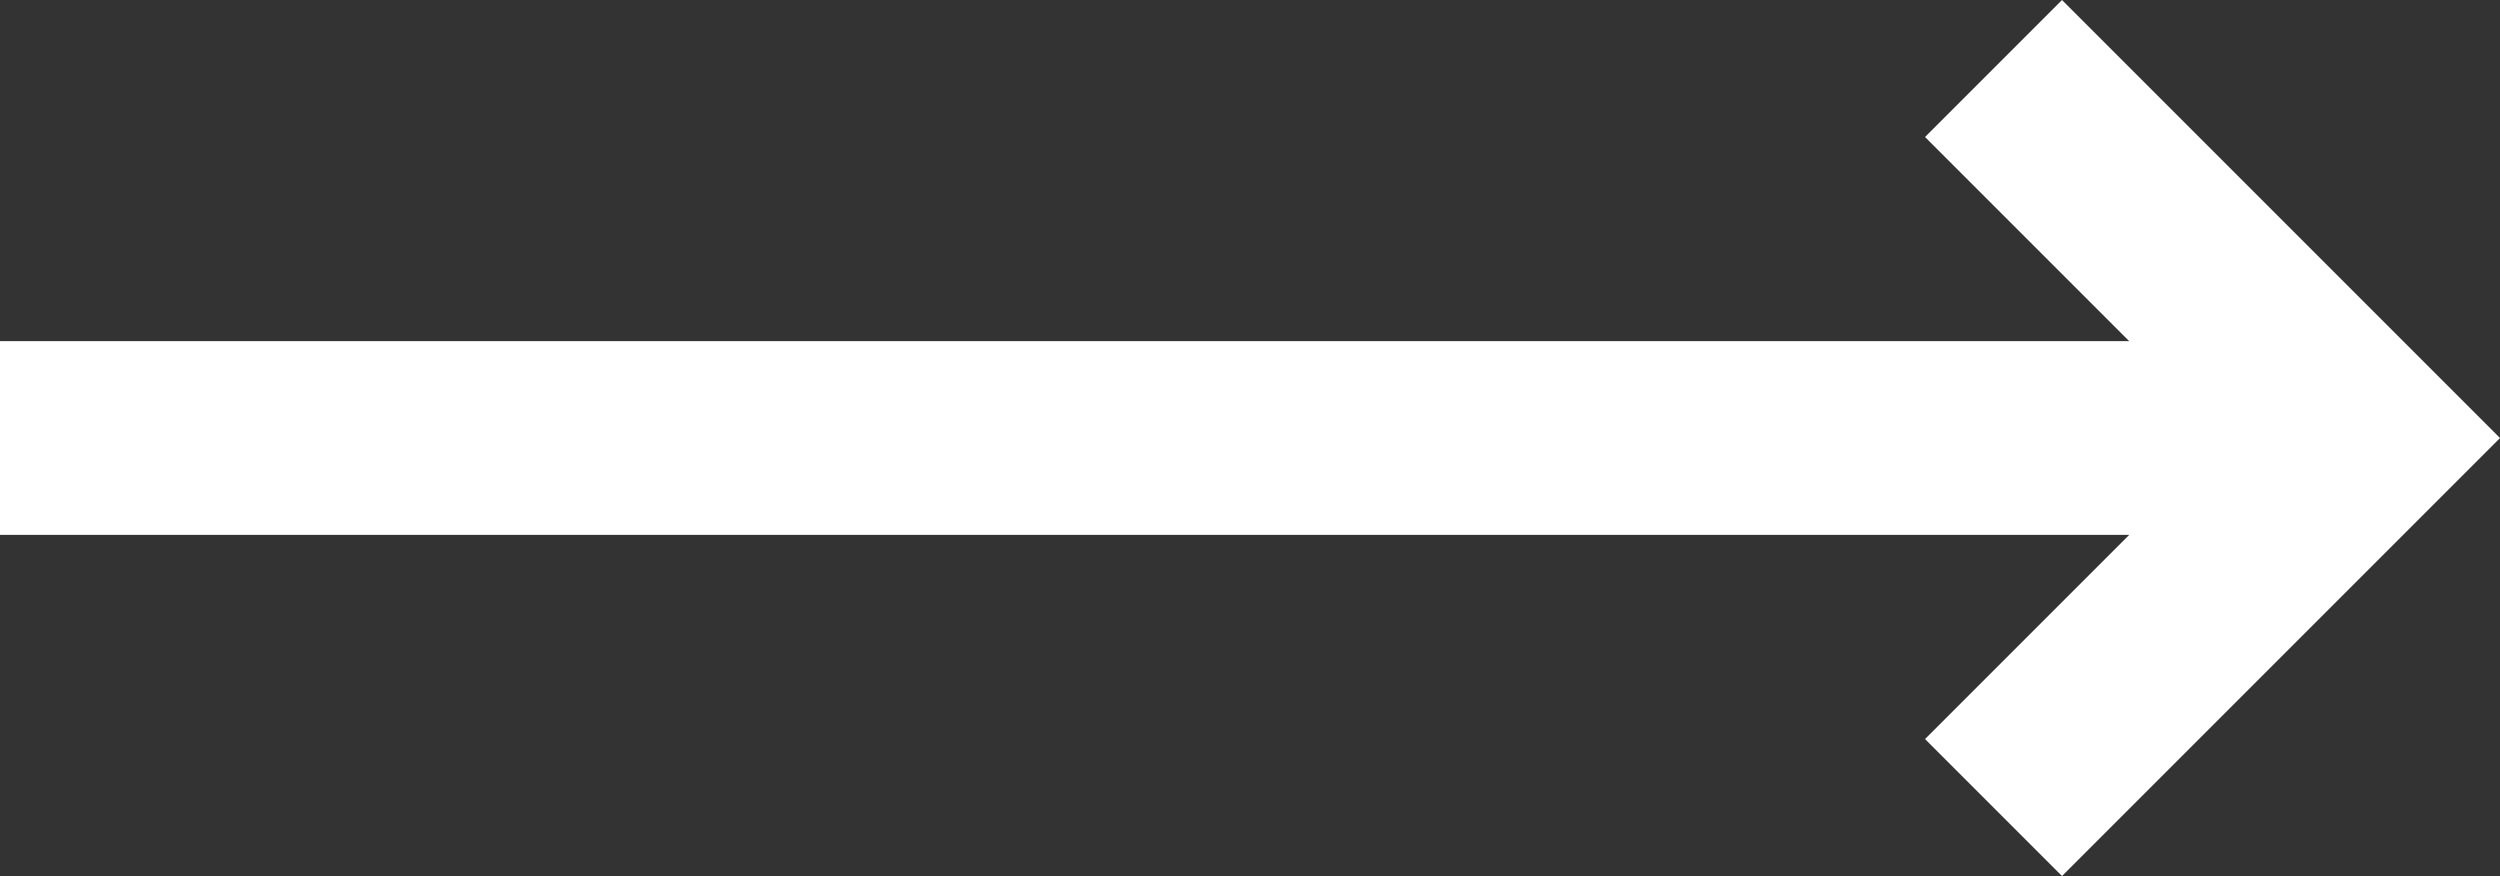
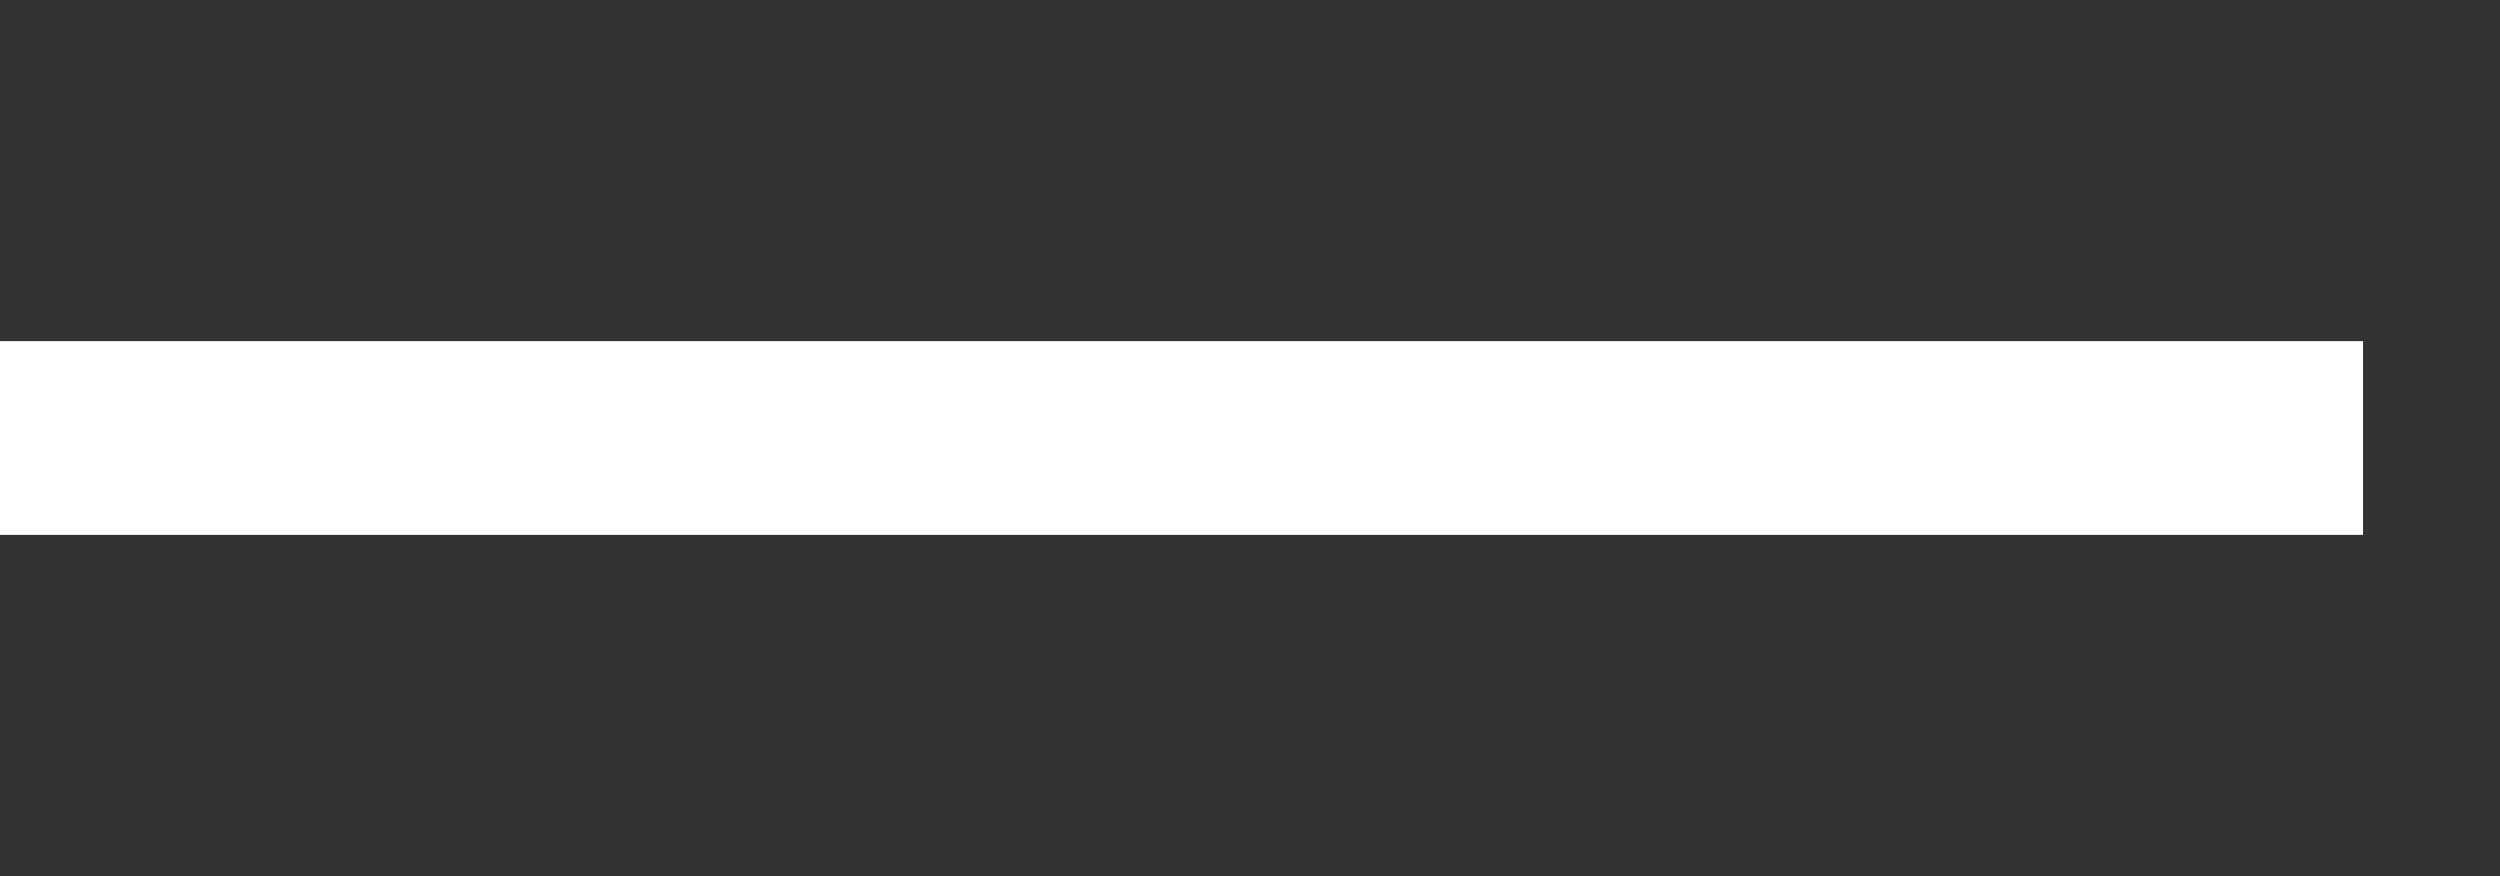
<svg xmlns="http://www.w3.org/2000/svg" width="64.523" height="22.609" viewBox="0 0 64.523 22.609">
  <rect x="0" y="0" width="64.523" height="22.609" fill="#333333" stroke="none" />
  <g id="Group_63" data-name="Group 63" transform="translate(-598 968.332) rotate(-90)">
    <path id="Path_8" data-name="Path 8" d="M960,592v60.988" transform="translate(-2.973 6)" fill="none" stroke="#fff" stroke-width="5" />
-     <path id="Path_9" data-name="Path 9" d="M946,689.5l9.537,9.537,9.537-9.537" transform="translate(1.49 -40.049)" fill="none" stroke="#fff" stroke-width="5" />
  </g>
</svg>